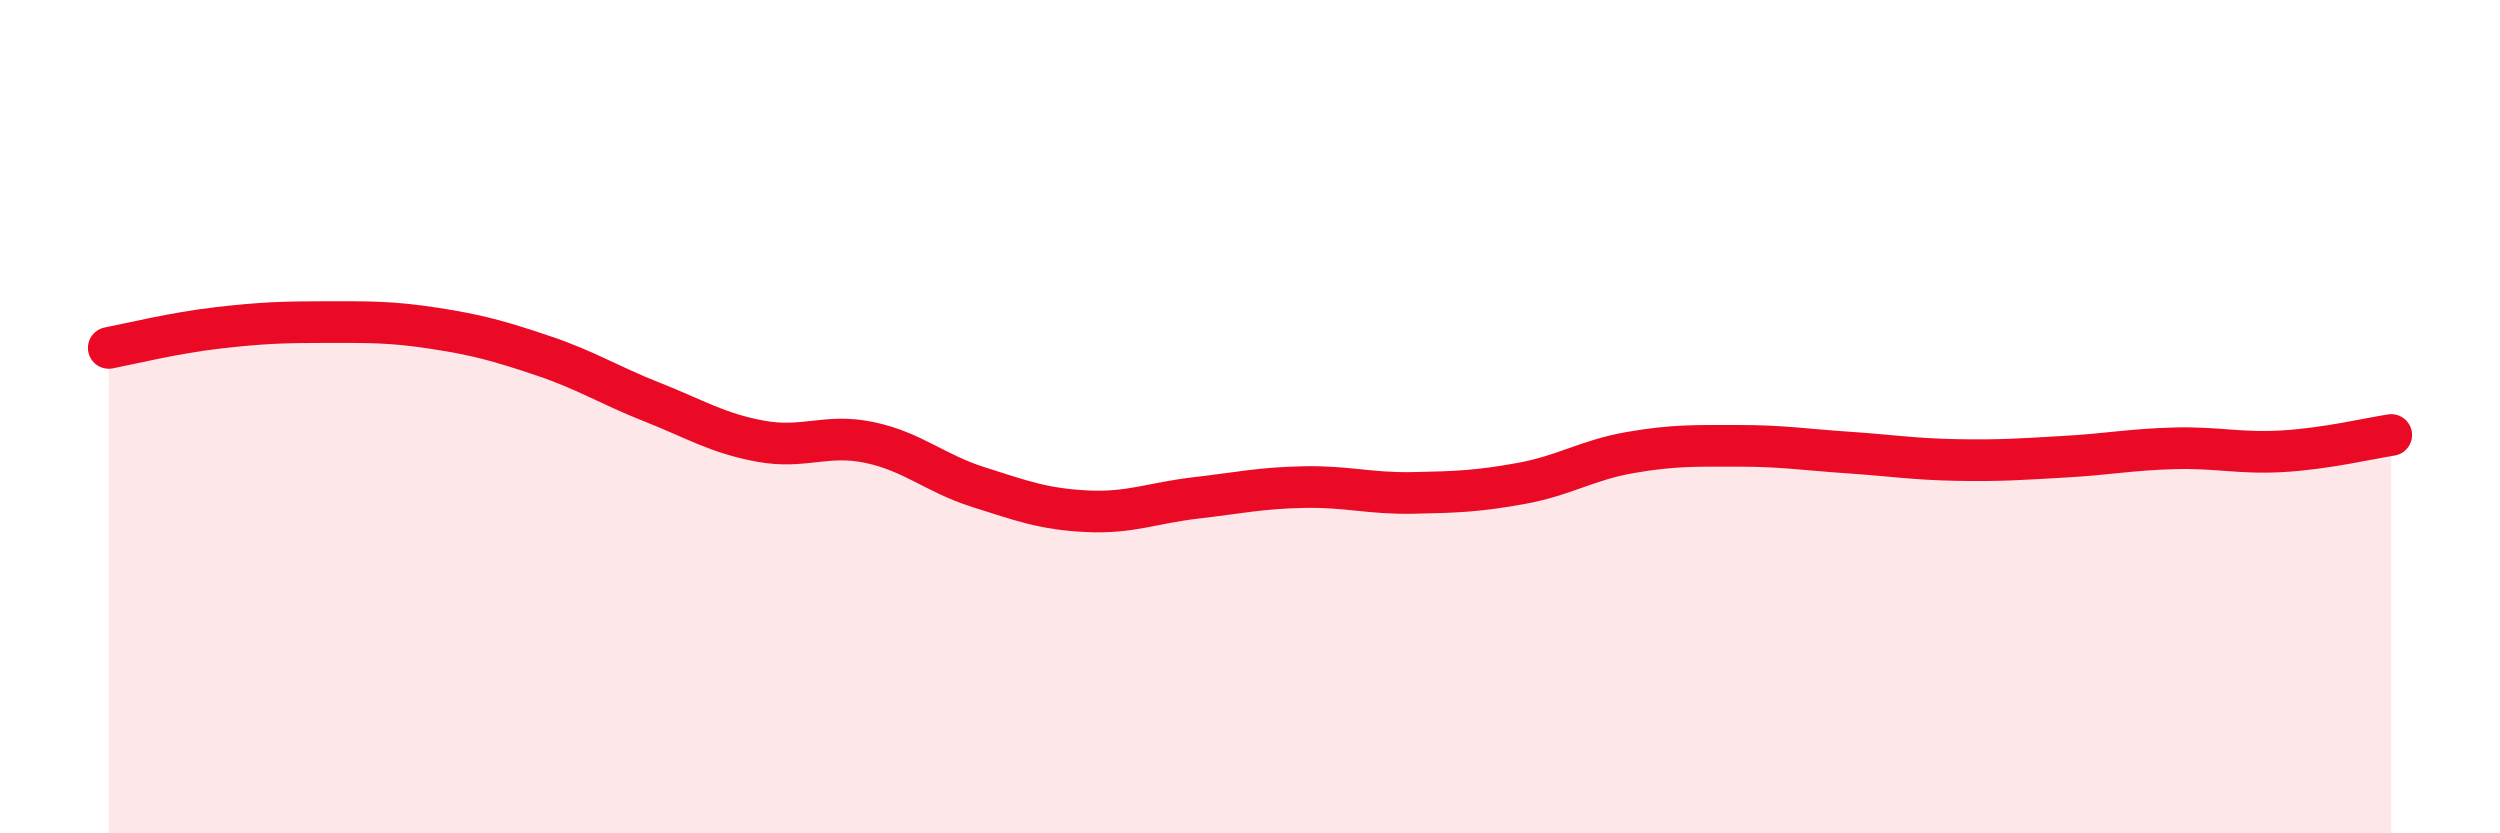
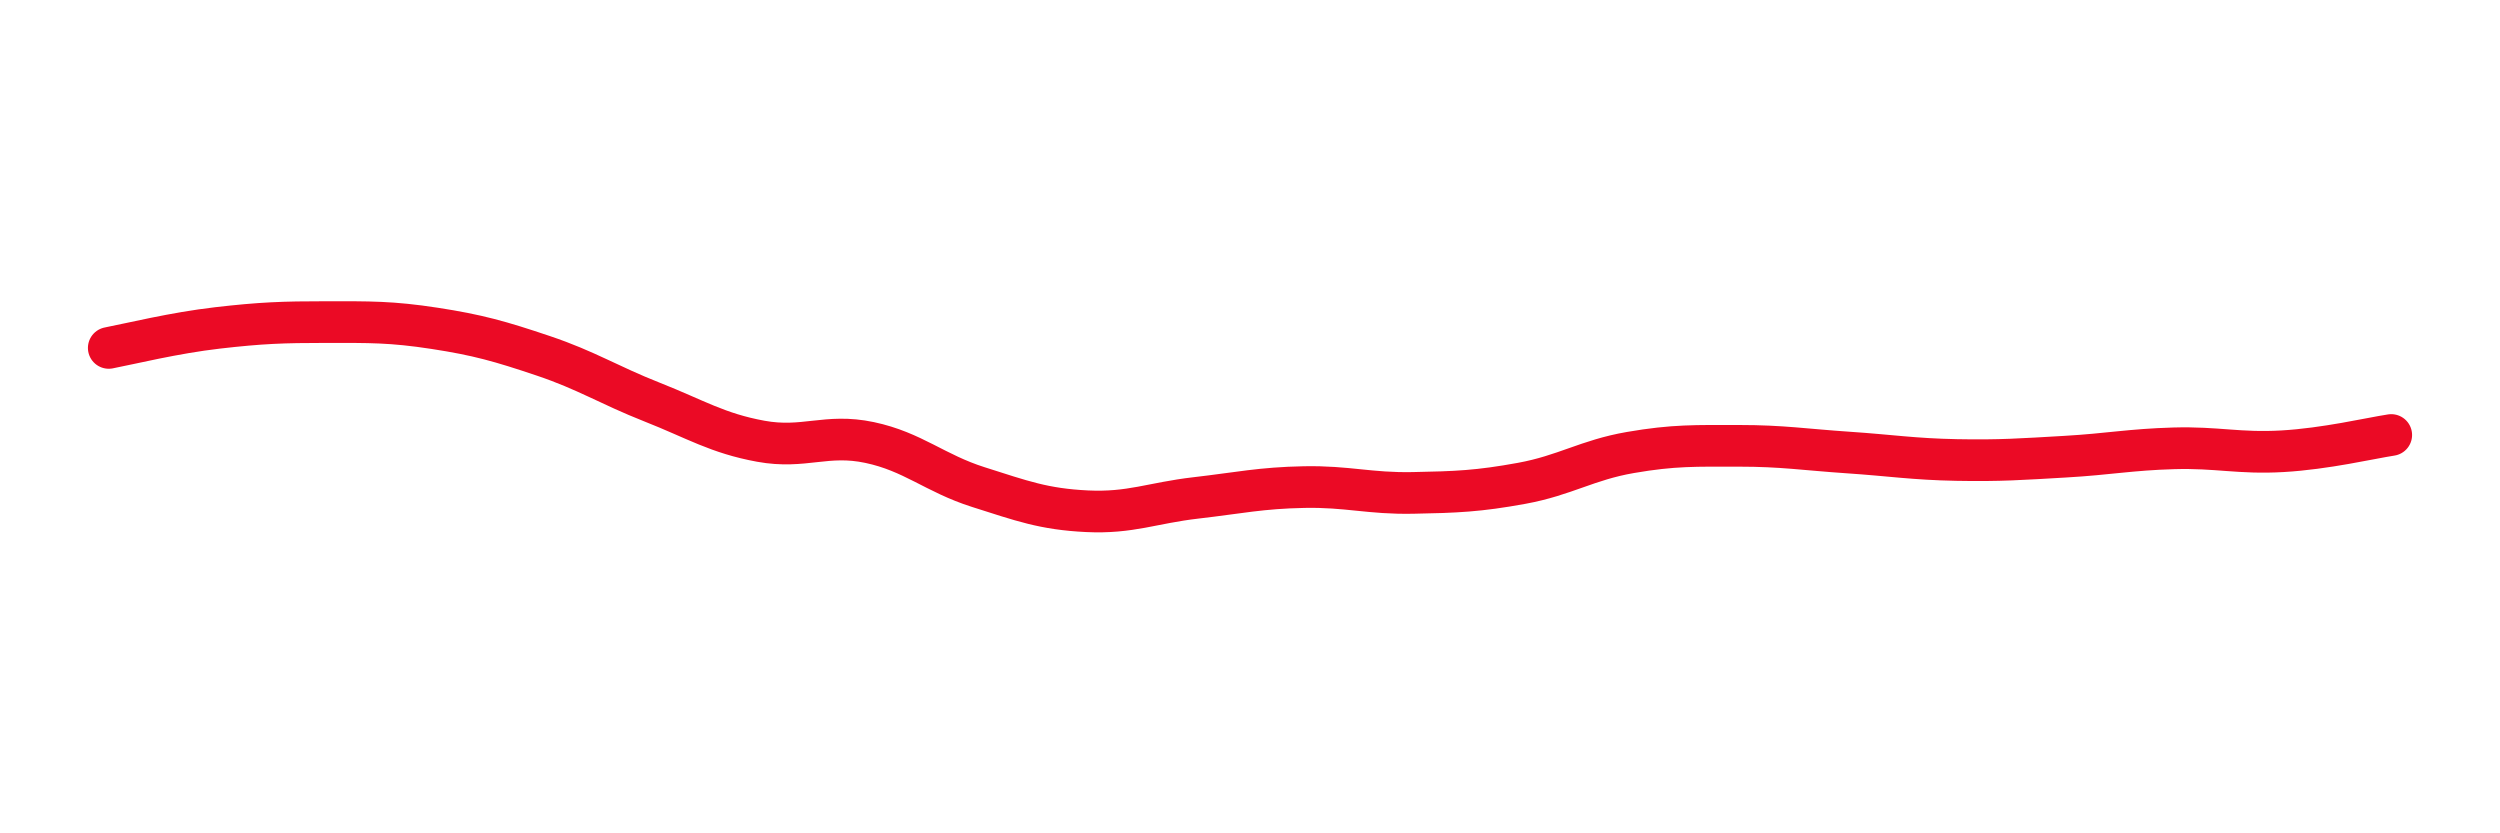
<svg xmlns="http://www.w3.org/2000/svg" width="60" height="20" viewBox="0 0 60 20">
-   <path d="M 2.61,8.35 C 3.13,8.25 4.18,7.99 5.22,7.87 C 6.26,7.75 6.79,7.73 7.83,7.73 C 8.87,7.73 9.39,7.72 10.43,7.88 C 11.47,8.04 12,8.19 13.04,8.54 C 14.08,8.89 14.61,9.24 15.65,9.65 C 16.69,10.06 17.22,10.4 18.26,10.59 C 19.3,10.78 19.83,10.4 20.87,10.62 C 21.91,10.84 22.44,11.36 23.48,11.69 C 24.52,12.02 25.05,12.22 26.09,12.27 C 27.13,12.32 27.66,12.07 28.7,11.95 C 29.74,11.83 30.26,11.71 31.3,11.69 C 32.34,11.67 32.87,11.85 33.91,11.83 C 34.95,11.81 35.48,11.79 36.52,11.6 C 37.56,11.41 38.09,11.04 39.13,10.86 C 40.17,10.68 40.7,10.7 41.74,10.7 C 42.78,10.7 43.31,10.79 44.35,10.86 C 45.39,10.93 45.92,11.02 46.96,11.04 C 48,11.06 48.53,11.02 49.57,10.96 C 50.61,10.9 51.13,10.79 52.17,10.76 C 53.21,10.73 53.74,10.89 54.78,10.83 C 55.82,10.77 56.87,10.52 57.39,10.44L57.39 20L2.61 20Z" fill="#EB0A25" opacity="0.1" stroke-linecap="round" stroke-linejoin="round" />
  <path d="M 2.61,8.35 C 3.13,8.25 4.18,7.99 5.22,7.87 C 6.26,7.75 6.79,7.73 7.83,7.73 C 8.87,7.73 9.39,7.72 10.43,7.88 C 11.47,8.04 12,8.19 13.04,8.54 C 14.08,8.89 14.61,9.24 15.65,9.65 C 16.69,10.06 17.22,10.4 18.26,10.59 C 19.3,10.78 19.83,10.4 20.87,10.62 C 21.91,10.84 22.44,11.36 23.48,11.69 C 24.52,12.02 25.05,12.22 26.09,12.27 C 27.13,12.32 27.66,12.07 28.7,11.95 C 29.74,11.83 30.26,11.71 31.3,11.69 C 32.34,11.67 32.87,11.85 33.91,11.83 C 34.95,11.81 35.48,11.79 36.52,11.6 C 37.56,11.41 38.09,11.04 39.13,10.86 C 40.17,10.68 40.7,10.7 41.74,10.7 C 42.78,10.7 43.31,10.79 44.35,10.86 C 45.39,10.93 45.92,11.02 46.96,11.04 C 48,11.06 48.53,11.02 49.57,10.96 C 50.61,10.9 51.13,10.79 52.17,10.76 C 53.21,10.73 53.74,10.89 54.78,10.83 C 55.82,10.77 56.87,10.52 57.39,10.44" stroke="#EB0A25" stroke-width="1" fill="none" stroke-linecap="round" stroke-linejoin="round" />
</svg>